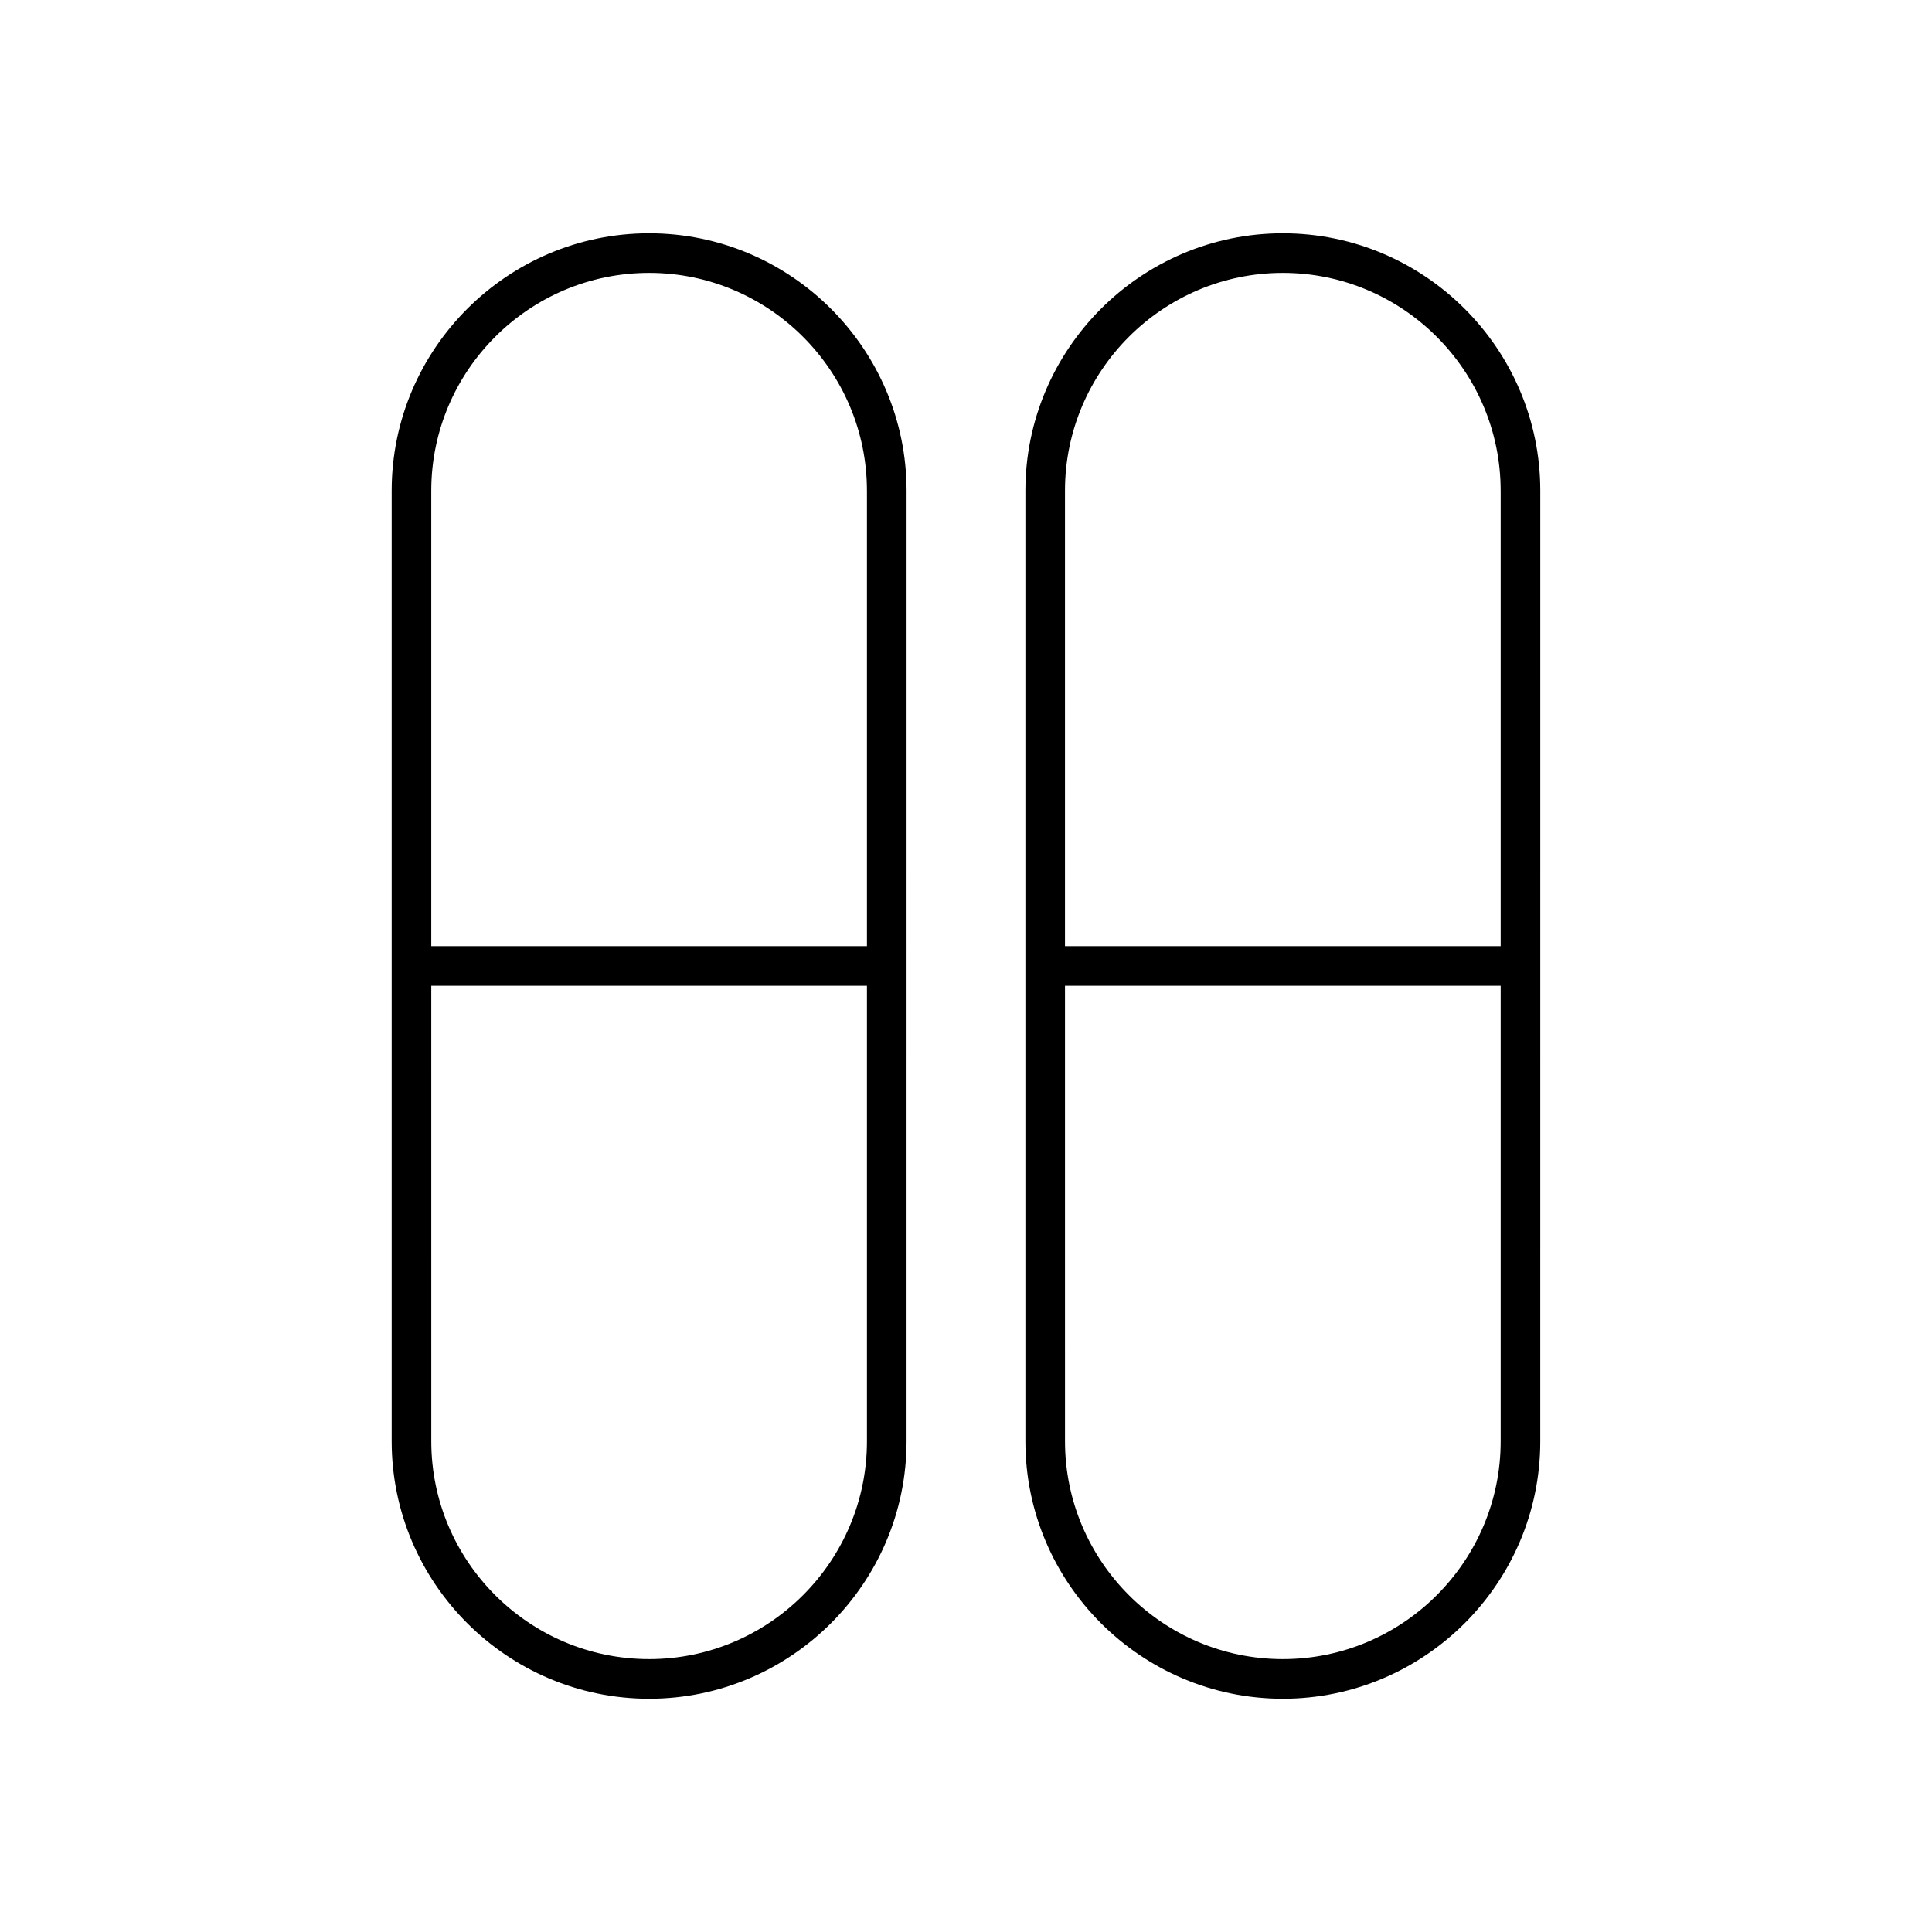
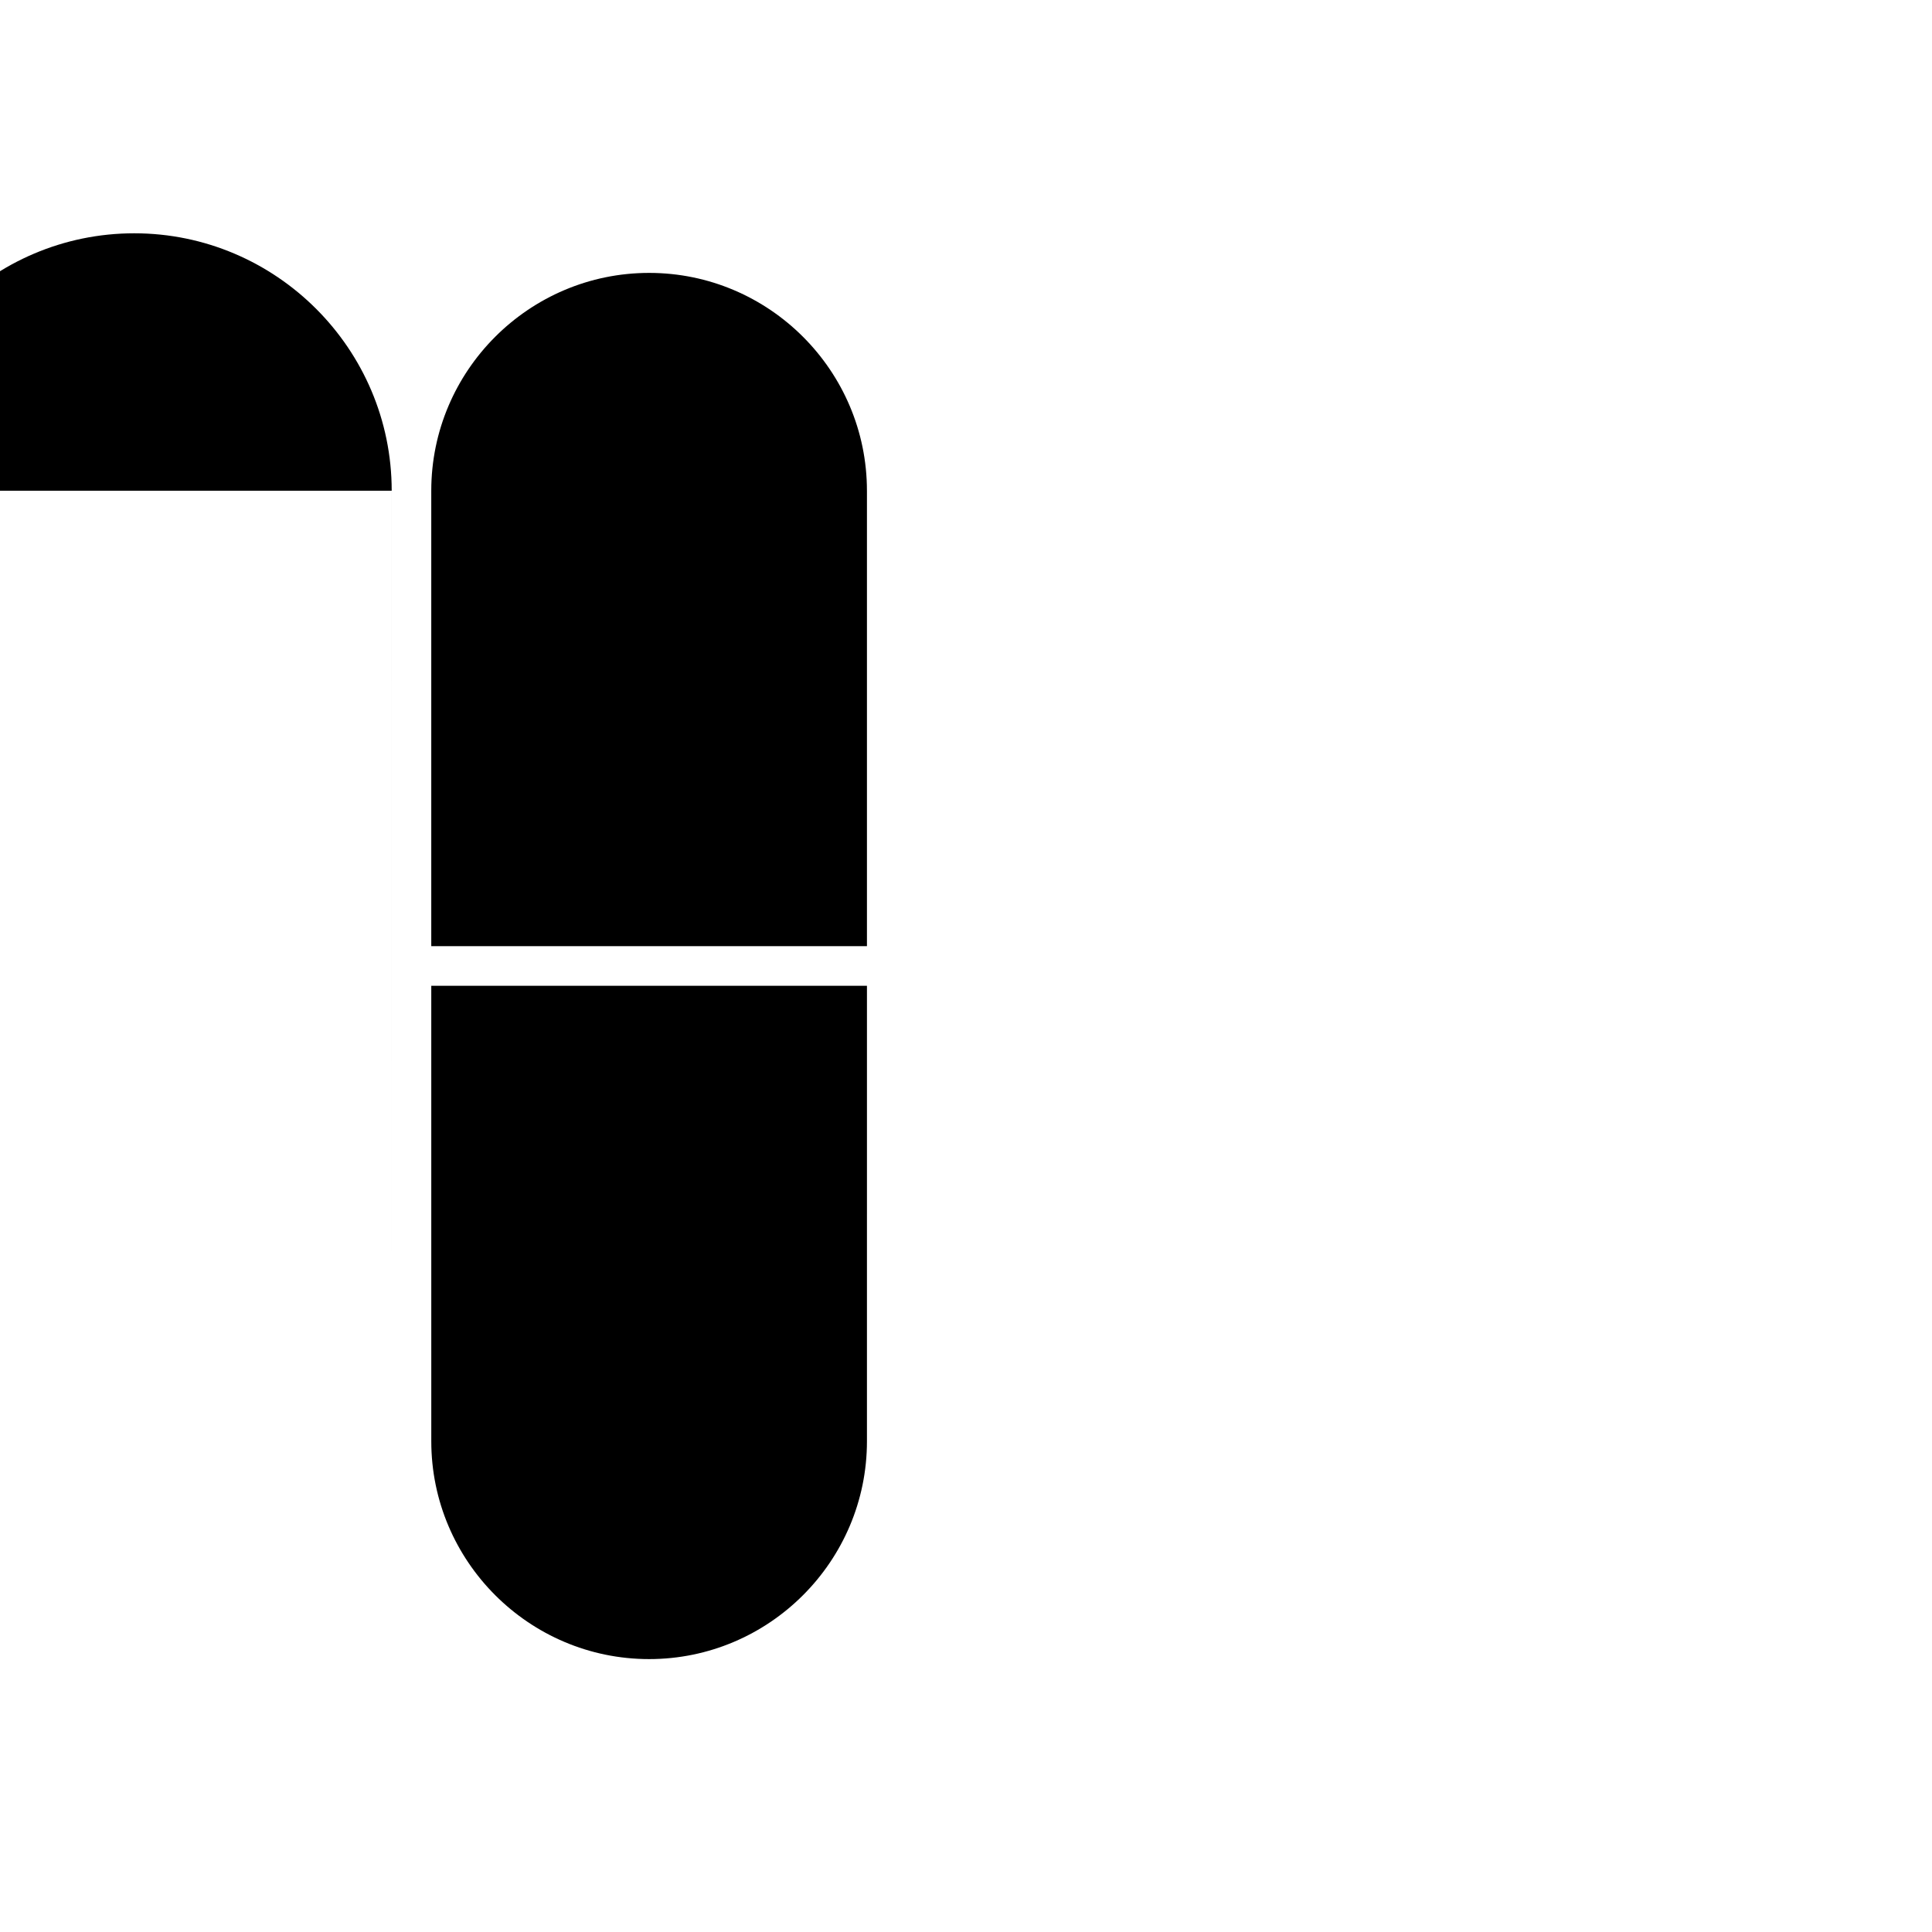
<svg xmlns="http://www.w3.org/2000/svg" fill="#000000" width="800px" height="800px" version="1.1" viewBox="144 144 512 512">
  <g>
-     <path d="m247.8 274.05v251.91c0 37.574 30.648 68.223 68.223 68.223 37.574 0 68.223-30.648 68.223-68.223l0.004-251.91c0-37.574-30.648-68.223-68.223-68.223-37.578-0.004-68.227 30.645-68.227 68.223zm125.95 251.9c0 31.805-25.926 57.727-57.727 57.727-31.805 0-57.727-25.926-57.727-57.727l-0.004-120.7h115.46zm0-251.9v120.7h-115.46v-120.7c0-31.805 25.926-57.727 57.727-57.727 31.805-0.004 57.73 25.922 57.73 57.727z" />
-     <path d="m415.74 274.05v251.91c0 37.574 30.648 68.223 68.223 68.223 37.574 0 68.223-30.648 68.223-68.223l0.004-251.91c0-37.574-30.648-68.223-68.223-68.223-37.578-0.004-68.227 30.645-68.227 68.223zm125.95 251.9c0 31.805-25.926 57.727-57.727 57.727-31.805 0-57.727-25.926-57.727-57.727l-0.004-120.7h115.46zm0-251.9v120.7h-115.46v-120.7c0-31.805 25.926-57.727 57.727-57.727 31.805-0.004 57.73 25.922 57.73 57.727z" />
+     <path d="m247.8 274.05v251.91l0.004-251.91c0-37.574-30.648-68.223-68.223-68.223-37.578-0.004-68.227 30.645-68.227 68.223zm125.95 251.9c0 31.805-25.926 57.727-57.727 57.727-31.805 0-57.727-25.926-57.727-57.727l-0.004-120.7h115.46zm0-251.9v120.7h-115.46v-120.7c0-31.805 25.926-57.727 57.727-57.727 31.805-0.004 57.73 25.922 57.73 57.727z" />
  </g>
</svg>